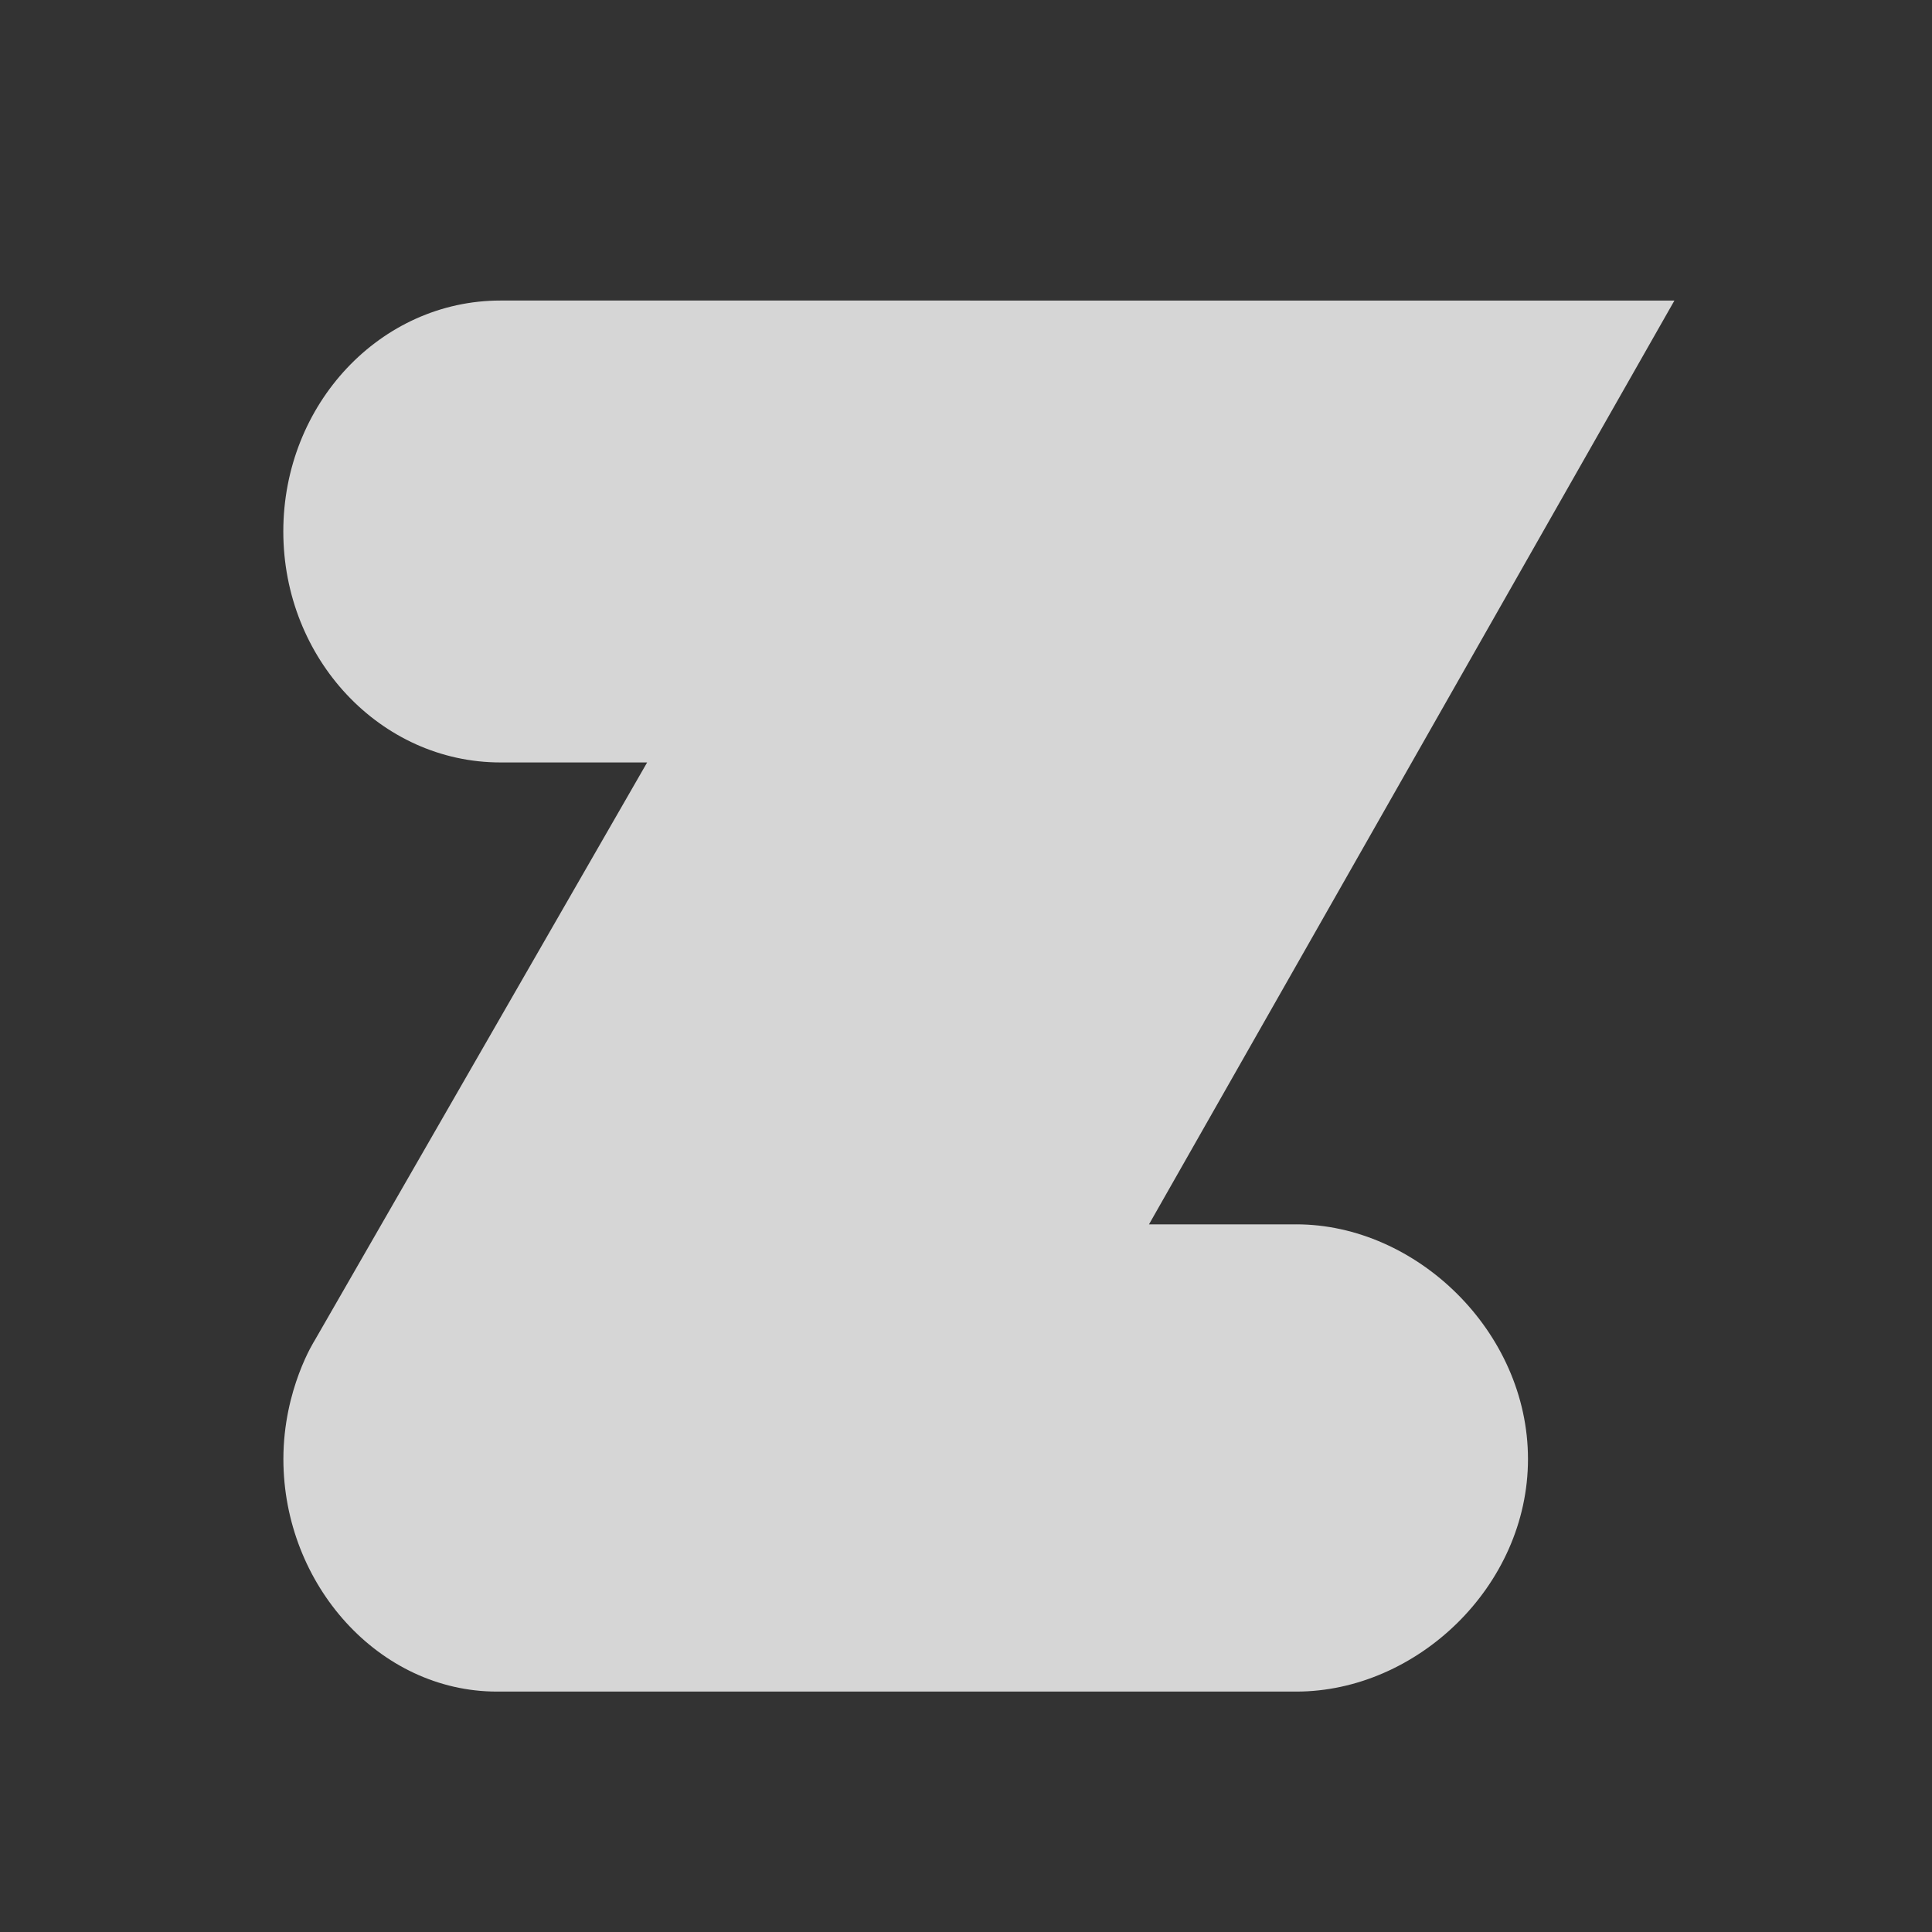
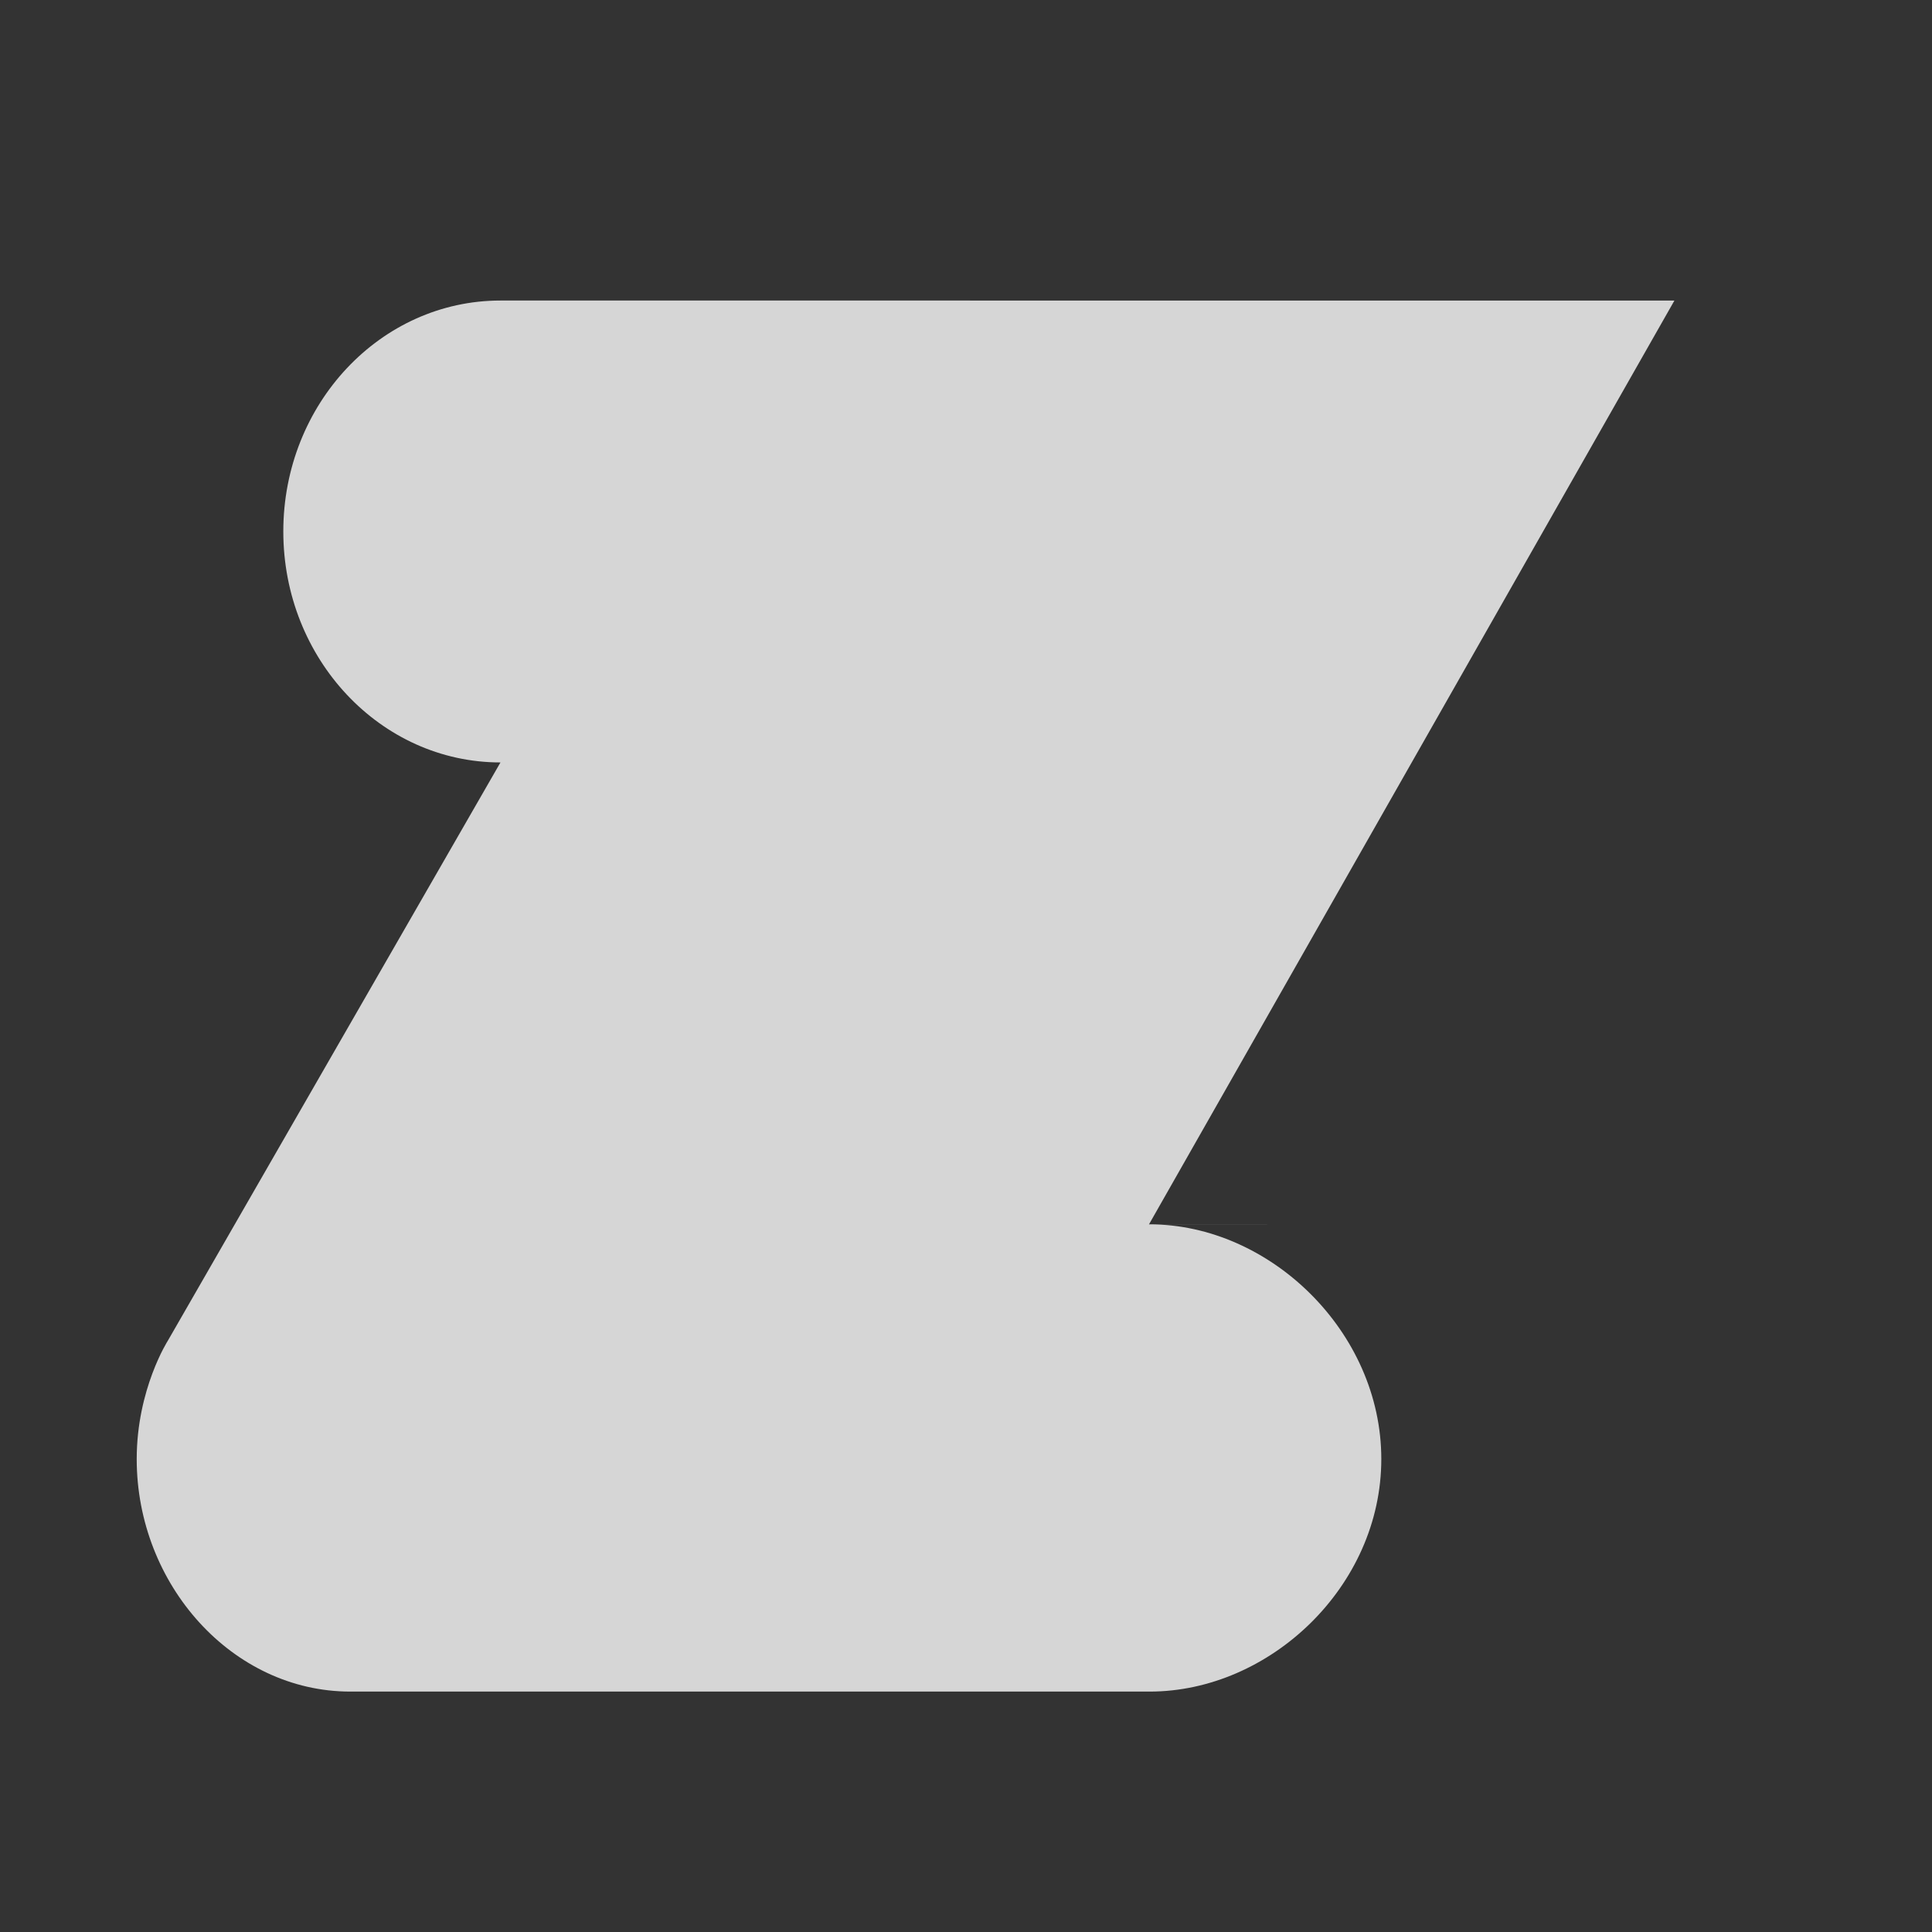
<svg xmlns="http://www.w3.org/2000/svg" width="25" height="25" fill="none">
  <rect width="100%" height="100%" fill="#333333" stroke="none" />
-   <path fill="#fff" d="M16.775 15.843h-1.907l6.799-11.954H6.476c-1.552 0-2.81 1.338-2.81 2.988s1.259 2.989 2.81 2.989h1.898l-4.302 7.479s-.405.629-.405 1.535c0 1.624 1.237 3.009 2.763 3.009h10.345c1.552 0 2.997-1.358 2.997-3.009 0-1.65-1.445-3.037-2.997-3.037z" opacity=".8" />
+   <path fill="#fff" d="M16.775 15.843h-1.907l6.799-11.954H6.476c-1.552 0-2.81 1.338-2.81 2.988s1.259 2.989 2.81 2.989l-4.302 7.479s-.405.629-.405 1.535c0 1.624 1.237 3.009 2.763 3.009h10.345c1.552 0 2.997-1.358 2.997-3.009 0-1.65-1.445-3.037-2.997-3.037z" opacity=".8" />
</svg>